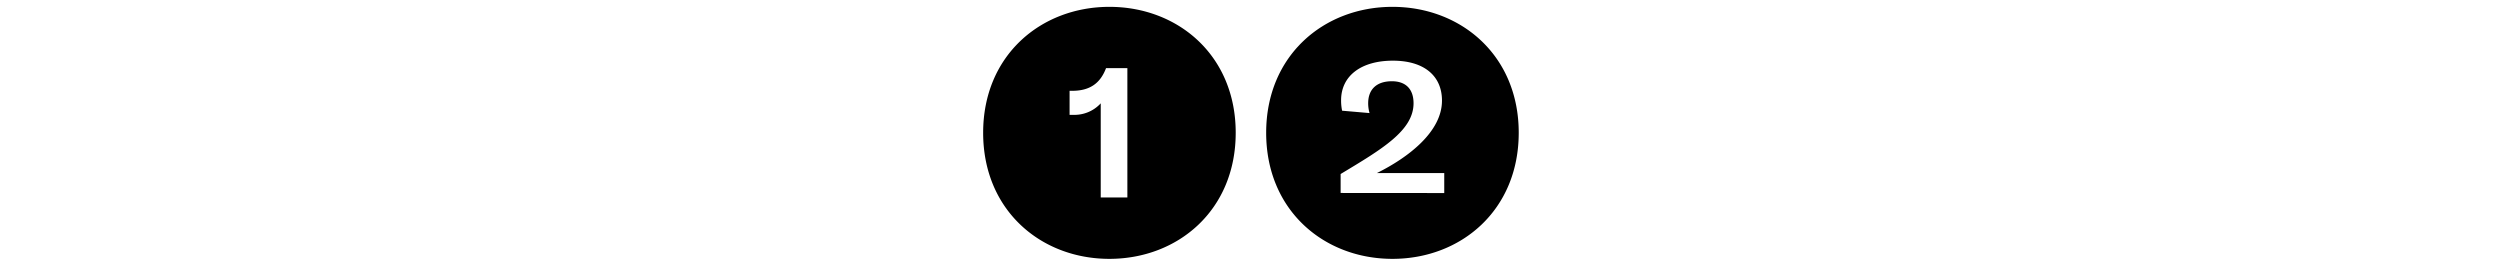
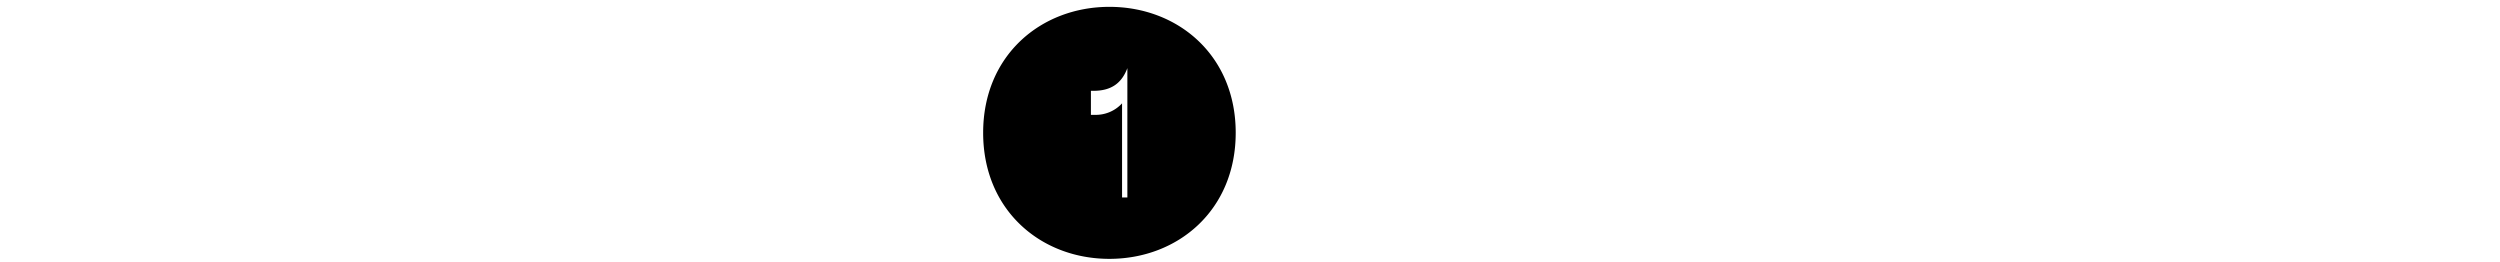
<svg xmlns="http://www.w3.org/2000/svg" id="Ebene_1" data-name="Ebene 1" viewBox="0 0 960 100" width="600" height="63">
  <title>12</title>
-   <path d="M377.53,50.59c0-29.77,22.23-48.36,48.49-48.36s48.49,18.59,48.49,48.36S452.28,99,426,99,377.53,80.36,377.53,50.59Zm55.38,24.83V25.76h-8.19c-2.21,5.85-6.24,8.71-13,8.71h-1V43.7h1.43a13.67,13.67,0,0,0,10.53-4.42V75.42Z" />
-   <path d="M486.21,50.59c0-29.77,22.23-48.36,48.49-48.36s48.49,18.59,48.49,48.36S561,99,534.7,99,486.21,80.36,486.21,50.59Zm68.38,23.14V66.06H528.72c12.09-6,25-15.86,25-27.82,0-9.62-7-15.34-18.85-15.34-12.22,0-19.89,5.85-19.89,15.21a19.27,19.27,0,0,0,.39,4l10.53.91a13.78,13.78,0,0,1-.52-3.77c0-5.46,3.38-8.45,9.1-8.45,5.33,0,8.32,3,8.32,8.45,0,10.53-12.22,17.68-28,27.17v7.28Z" />
+   <path d="M377.53,50.59c0-29.77,22.23-48.36,48.49-48.36s48.49,18.59,48.49,48.36S452.28,99,426,99,377.53,80.36,377.53,50.59Zm55.38,24.83V25.76c-2.21,5.85-6.24,8.71-13,8.71h-1V43.7h1.43a13.67,13.67,0,0,0,10.53-4.42V75.42Z" />
</svg>